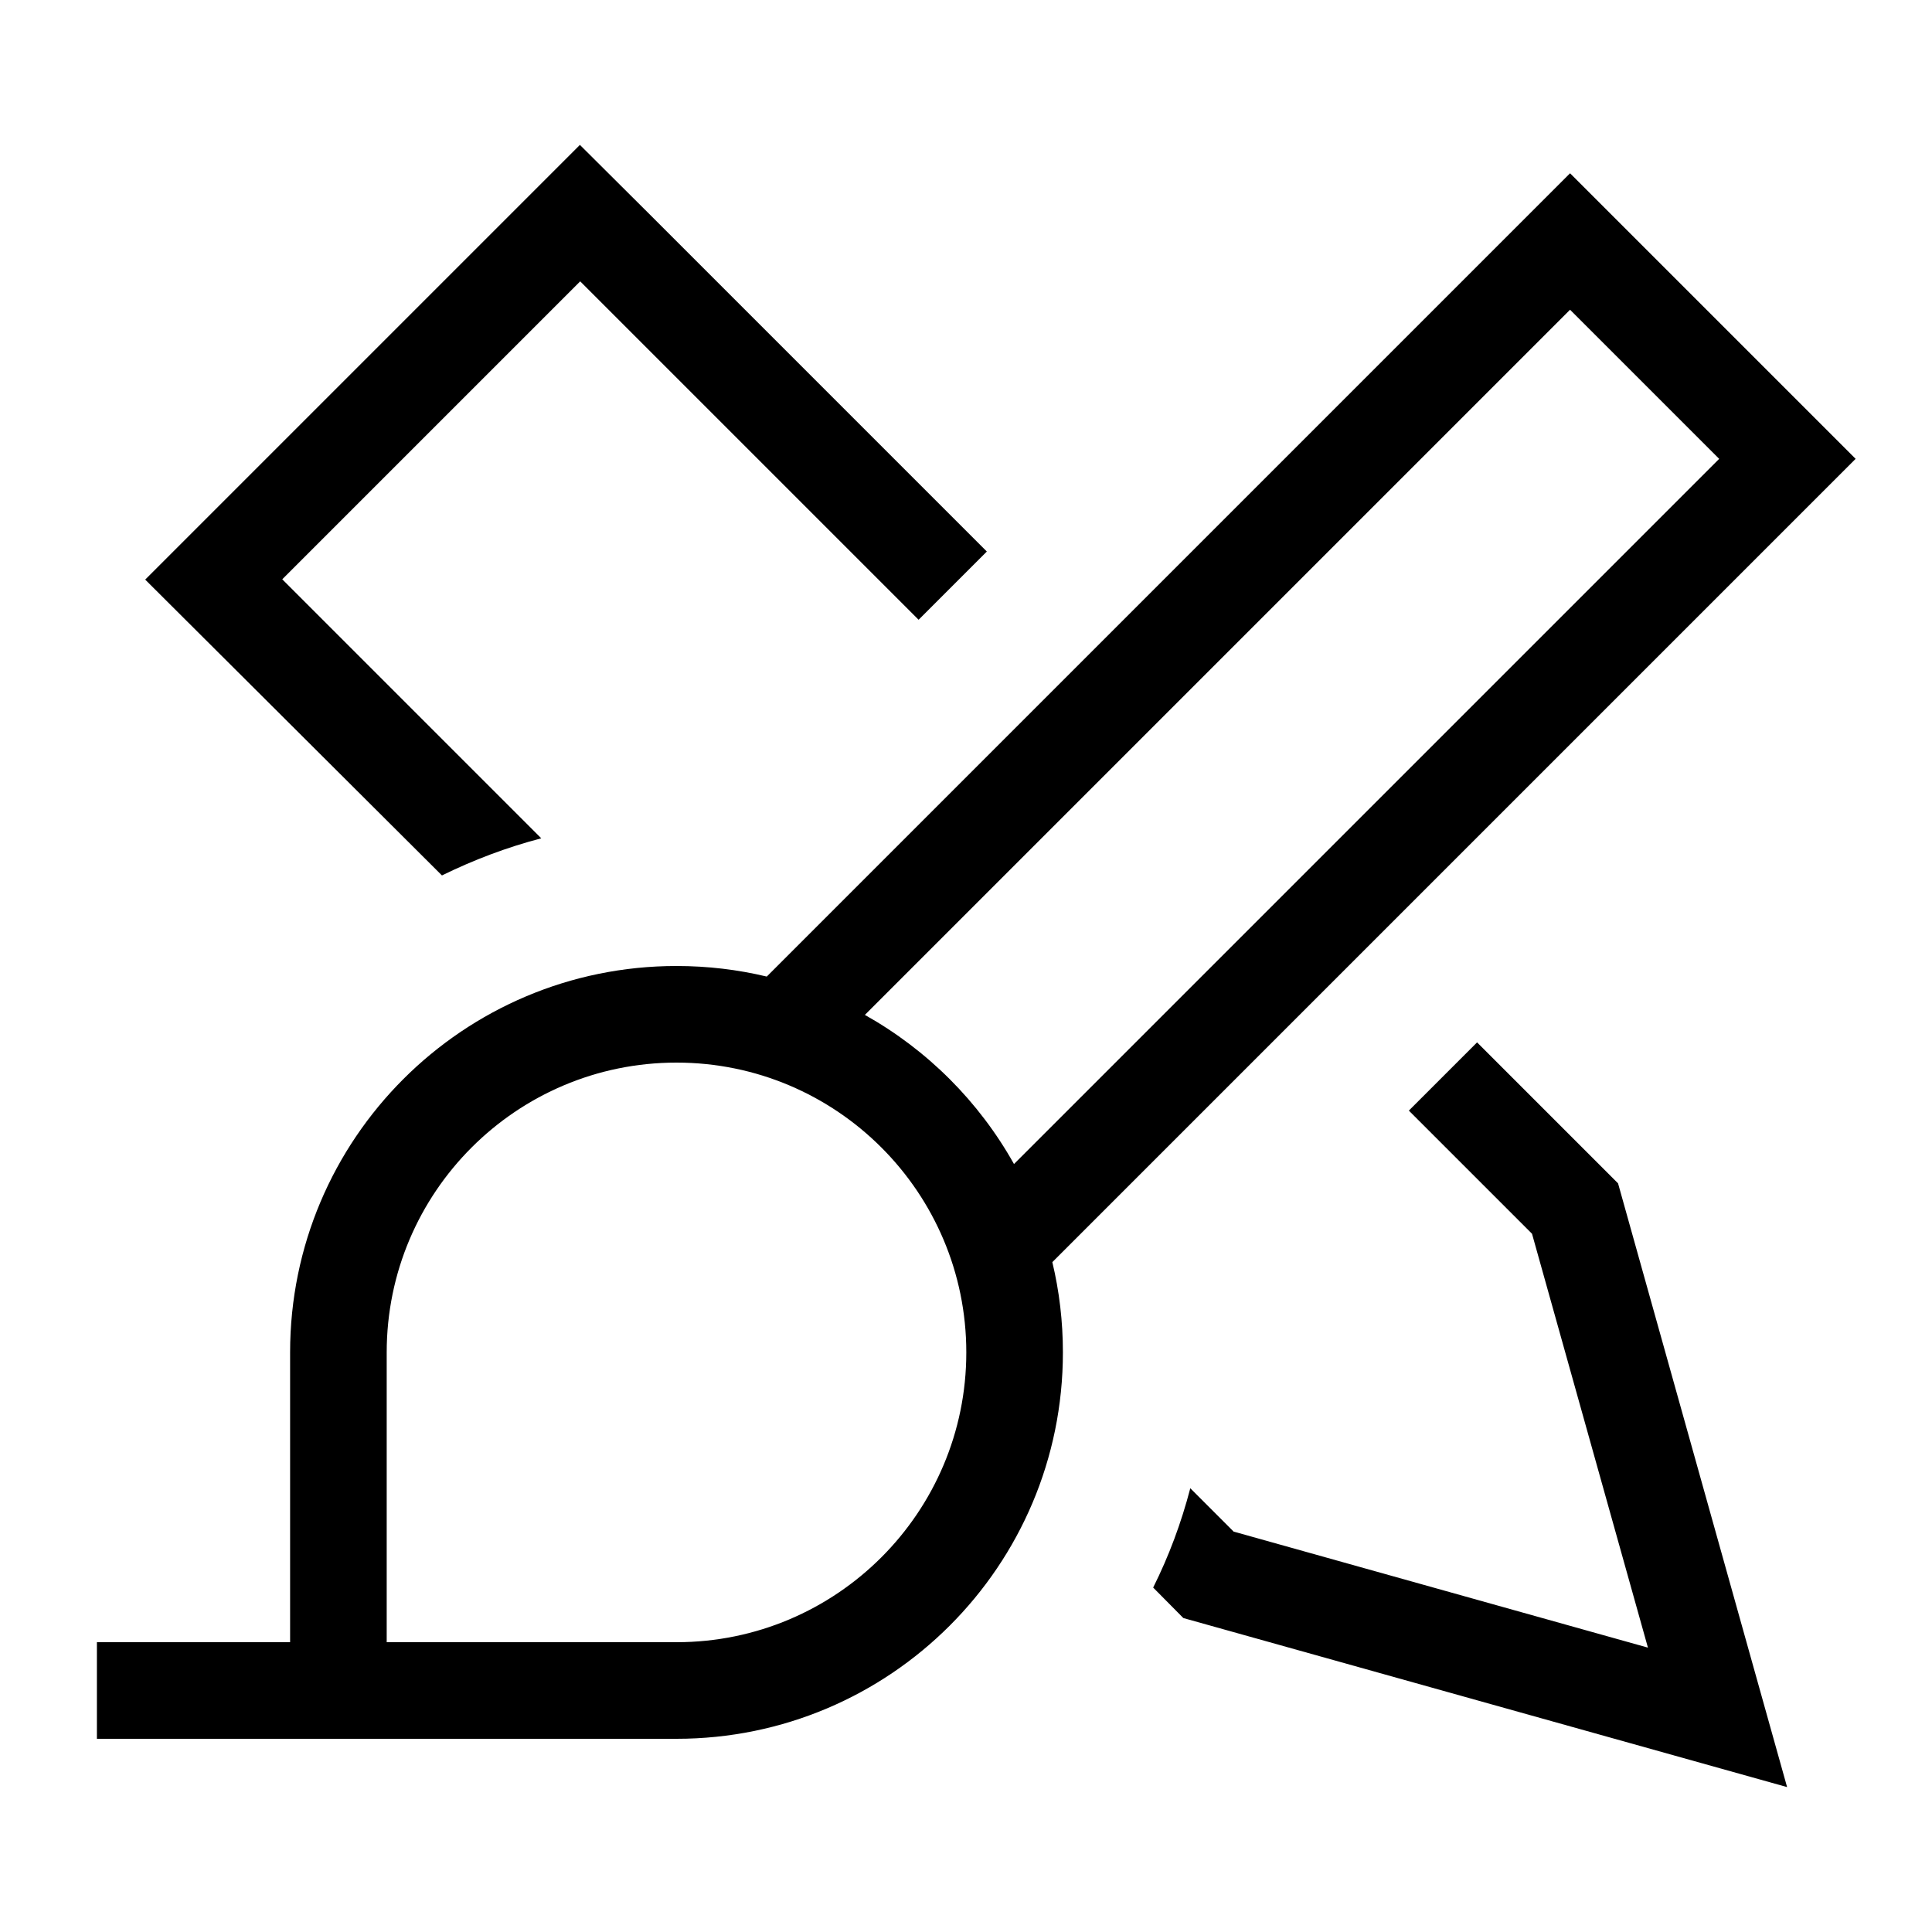
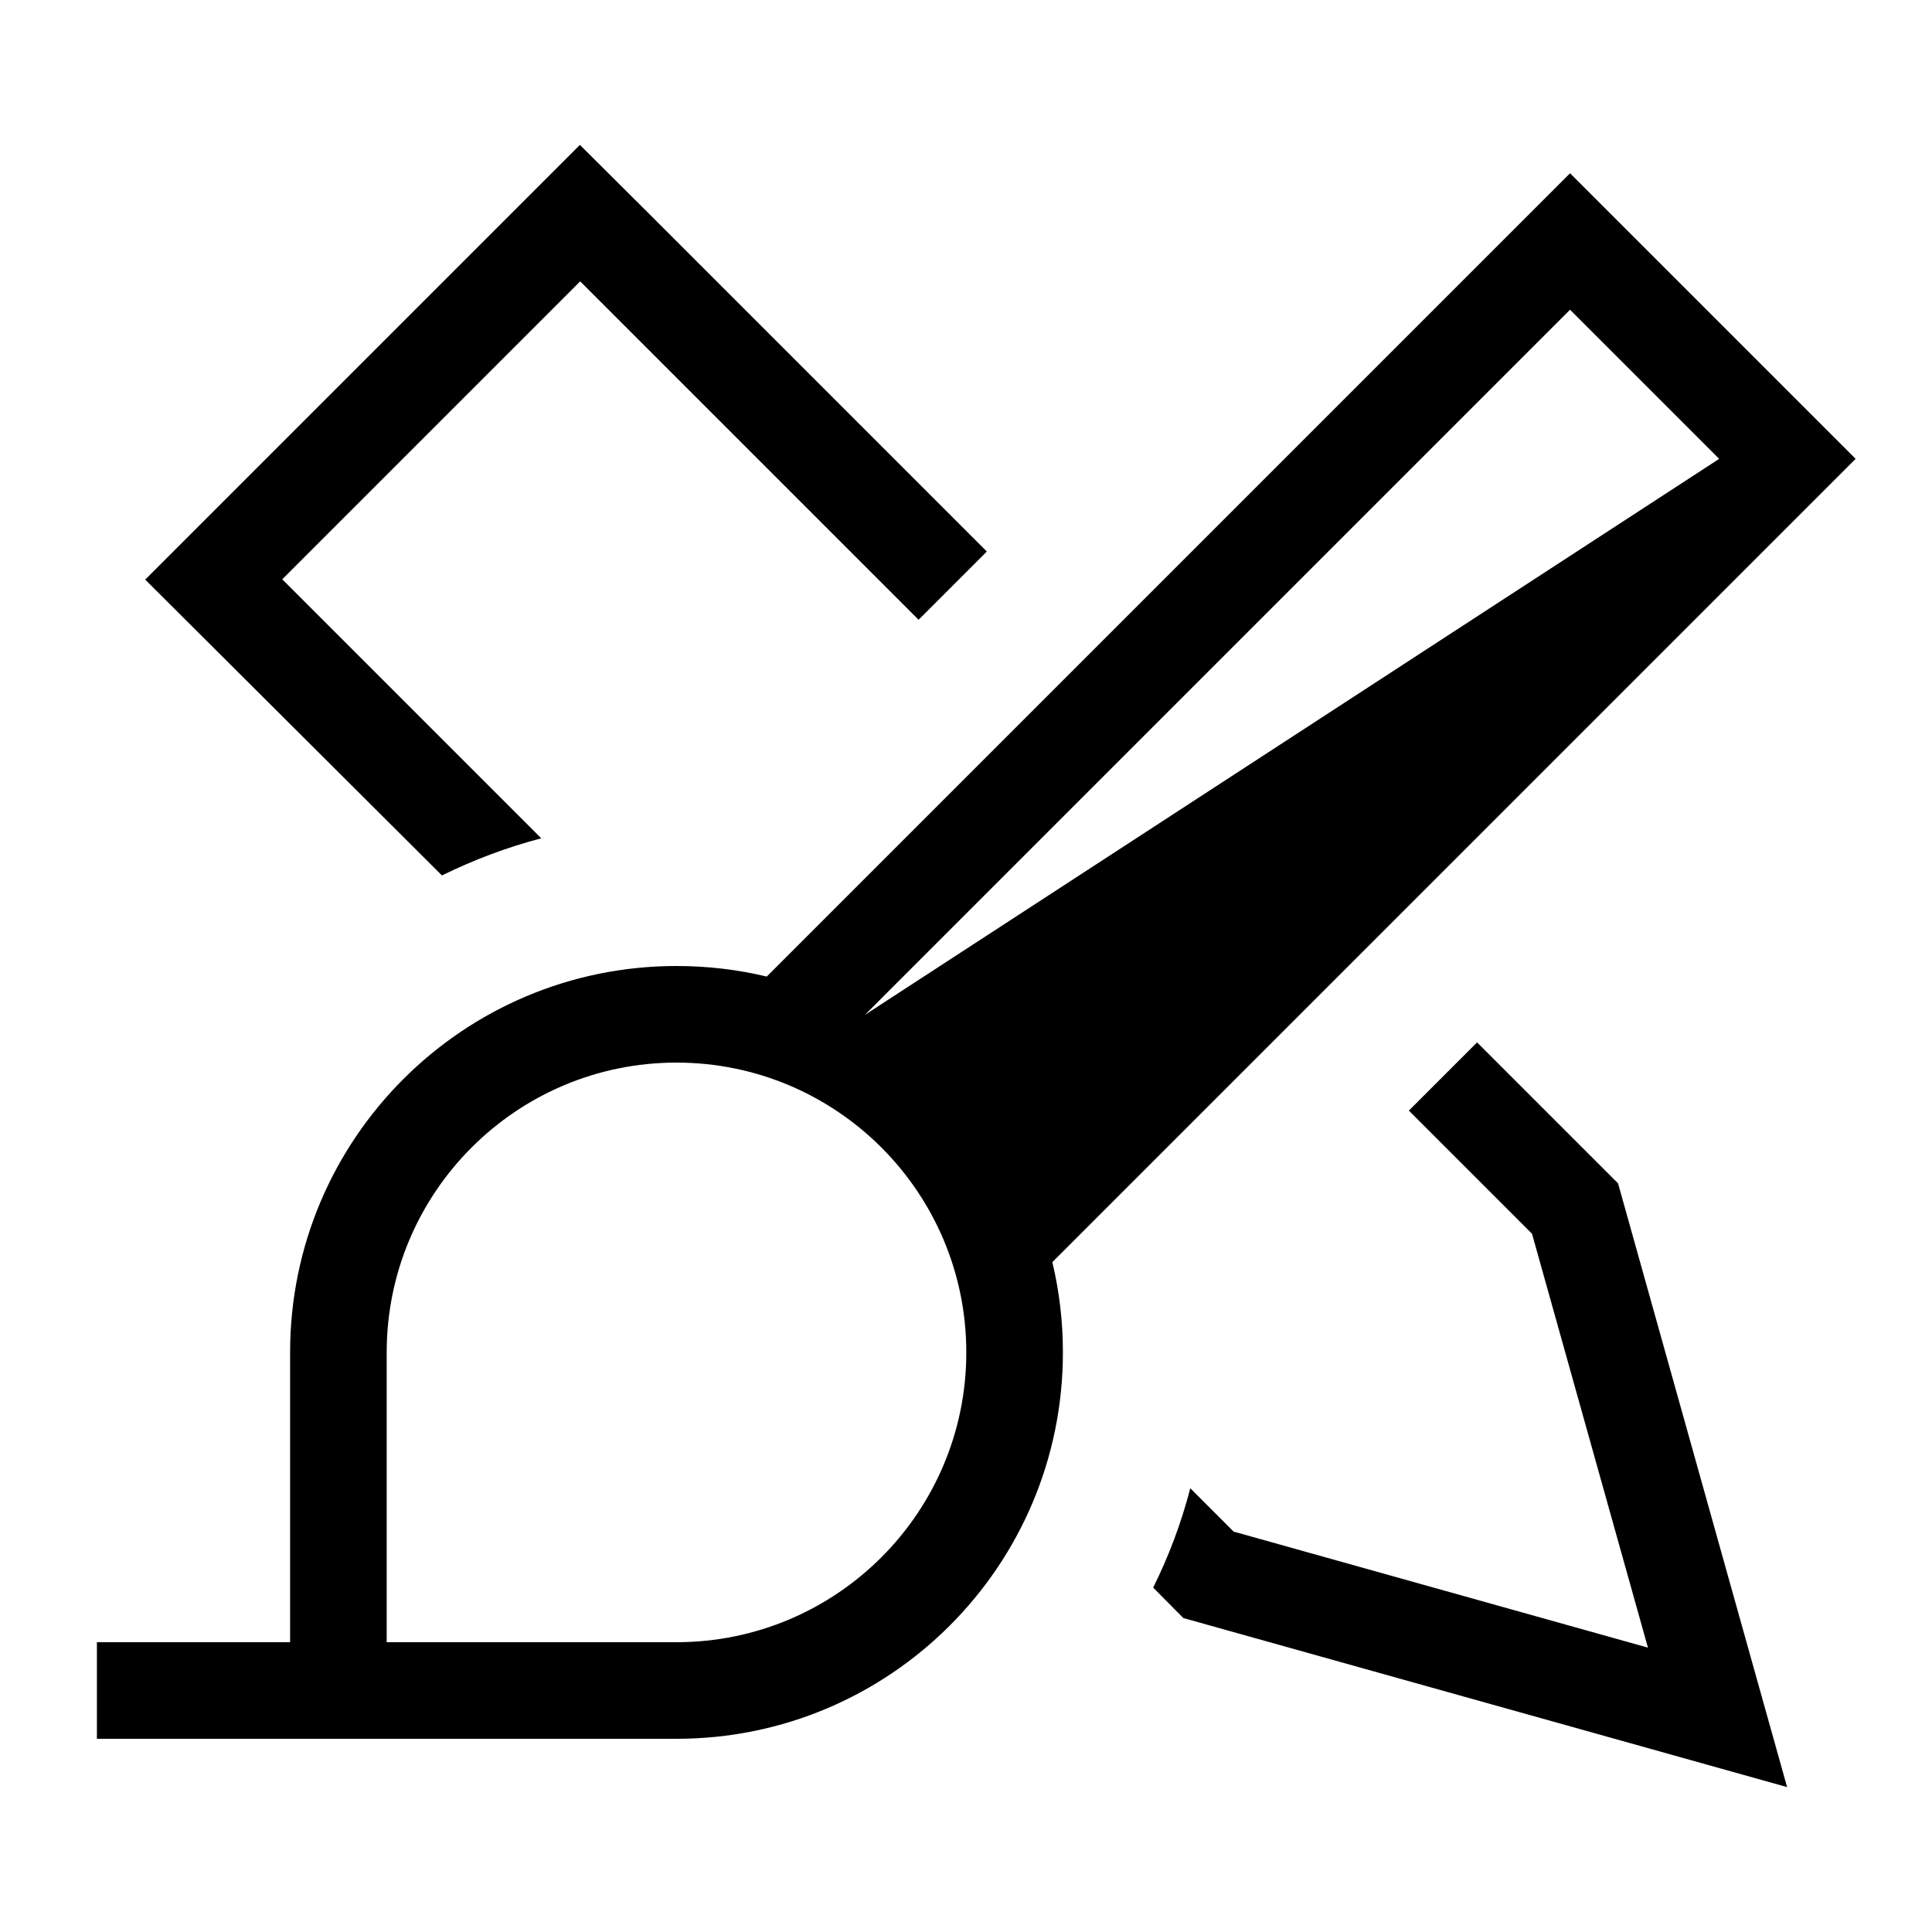
<svg xmlns="http://www.w3.org/2000/svg" viewBox="0 0 640 640">
-   <path fill="currentColor" d="M214.8 70.6L326.9 182.7L304.3 205.3L192.2 93.2L93.5 191.9L179.3 277.7C167.8 280.7 156.8 284.9 146.4 290L48.1 192L192.1 48L214.8 70.6zM408.8 507.4L545.9 545.8L507.5 408.7L466.7 367.9L489.3 345.3L536 392C572.6 522.6 591.2 589.3 592 592C589.3 591.2 522.6 572.6 392 536L382 525.9C387.2 515.5 391.3 504.5 394.3 493L408.8 507.5zM520.1 57.4L531.4 68.7L603.4 140.7L614.7 152L603.4 163.3L348.6 418.1C350.9 427.7 352.1 437.7 352.1 448C352.1 518.7 294.8 576 224.1 576L32.1 576L32.1 544L96.1 544L96.1 448C96.1 377.3 153.4 320 224.1 320C234.4 320 244.4 321.2 254 323.5L508.8 68.7L520.1 57.4zM569.5 152L520.1 102.6L286.5 336.2C307.2 347.8 324.3 364.9 335.9 385.6L569.5 152zM128.1 544L224.1 544C277.1 544 320.1 501 320.1 448C320.1 395 277.1 352 224.1 352C171.1 352 128.1 395 128.1 448L128.1 544z" />
+   <path fill="currentColor" d="M214.8 70.6L326.9 182.7L304.3 205.3L192.2 93.2L93.5 191.9L179.3 277.7C167.8 280.7 156.8 284.9 146.4 290L48.1 192L192.1 48L214.8 70.6zM408.8 507.4L545.9 545.8L507.5 408.7L466.7 367.9L489.3 345.3L536 392C572.6 522.6 591.2 589.3 592 592C589.3 591.2 522.6 572.6 392 536L382 525.9C387.2 515.5 391.3 504.5 394.3 493L408.8 507.5zM520.1 57.4L531.4 68.7L603.4 140.7L614.7 152L603.4 163.3L348.6 418.1C350.9 427.7 352.1 437.7 352.1 448C352.1 518.7 294.8 576 224.1 576L32.1 576L32.1 544L96.1 544L96.1 448C96.1 377.3 153.4 320 224.1 320C234.4 320 244.4 321.2 254 323.5L508.8 68.7L520.1 57.4zM569.5 152L520.1 102.6L286.5 336.2L569.5 152zM128.1 544L224.1 544C277.1 544 320.1 501 320.1 448C320.1 395 277.1 352 224.1 352C171.1 352 128.1 395 128.1 448L128.1 544z" />
</svg>